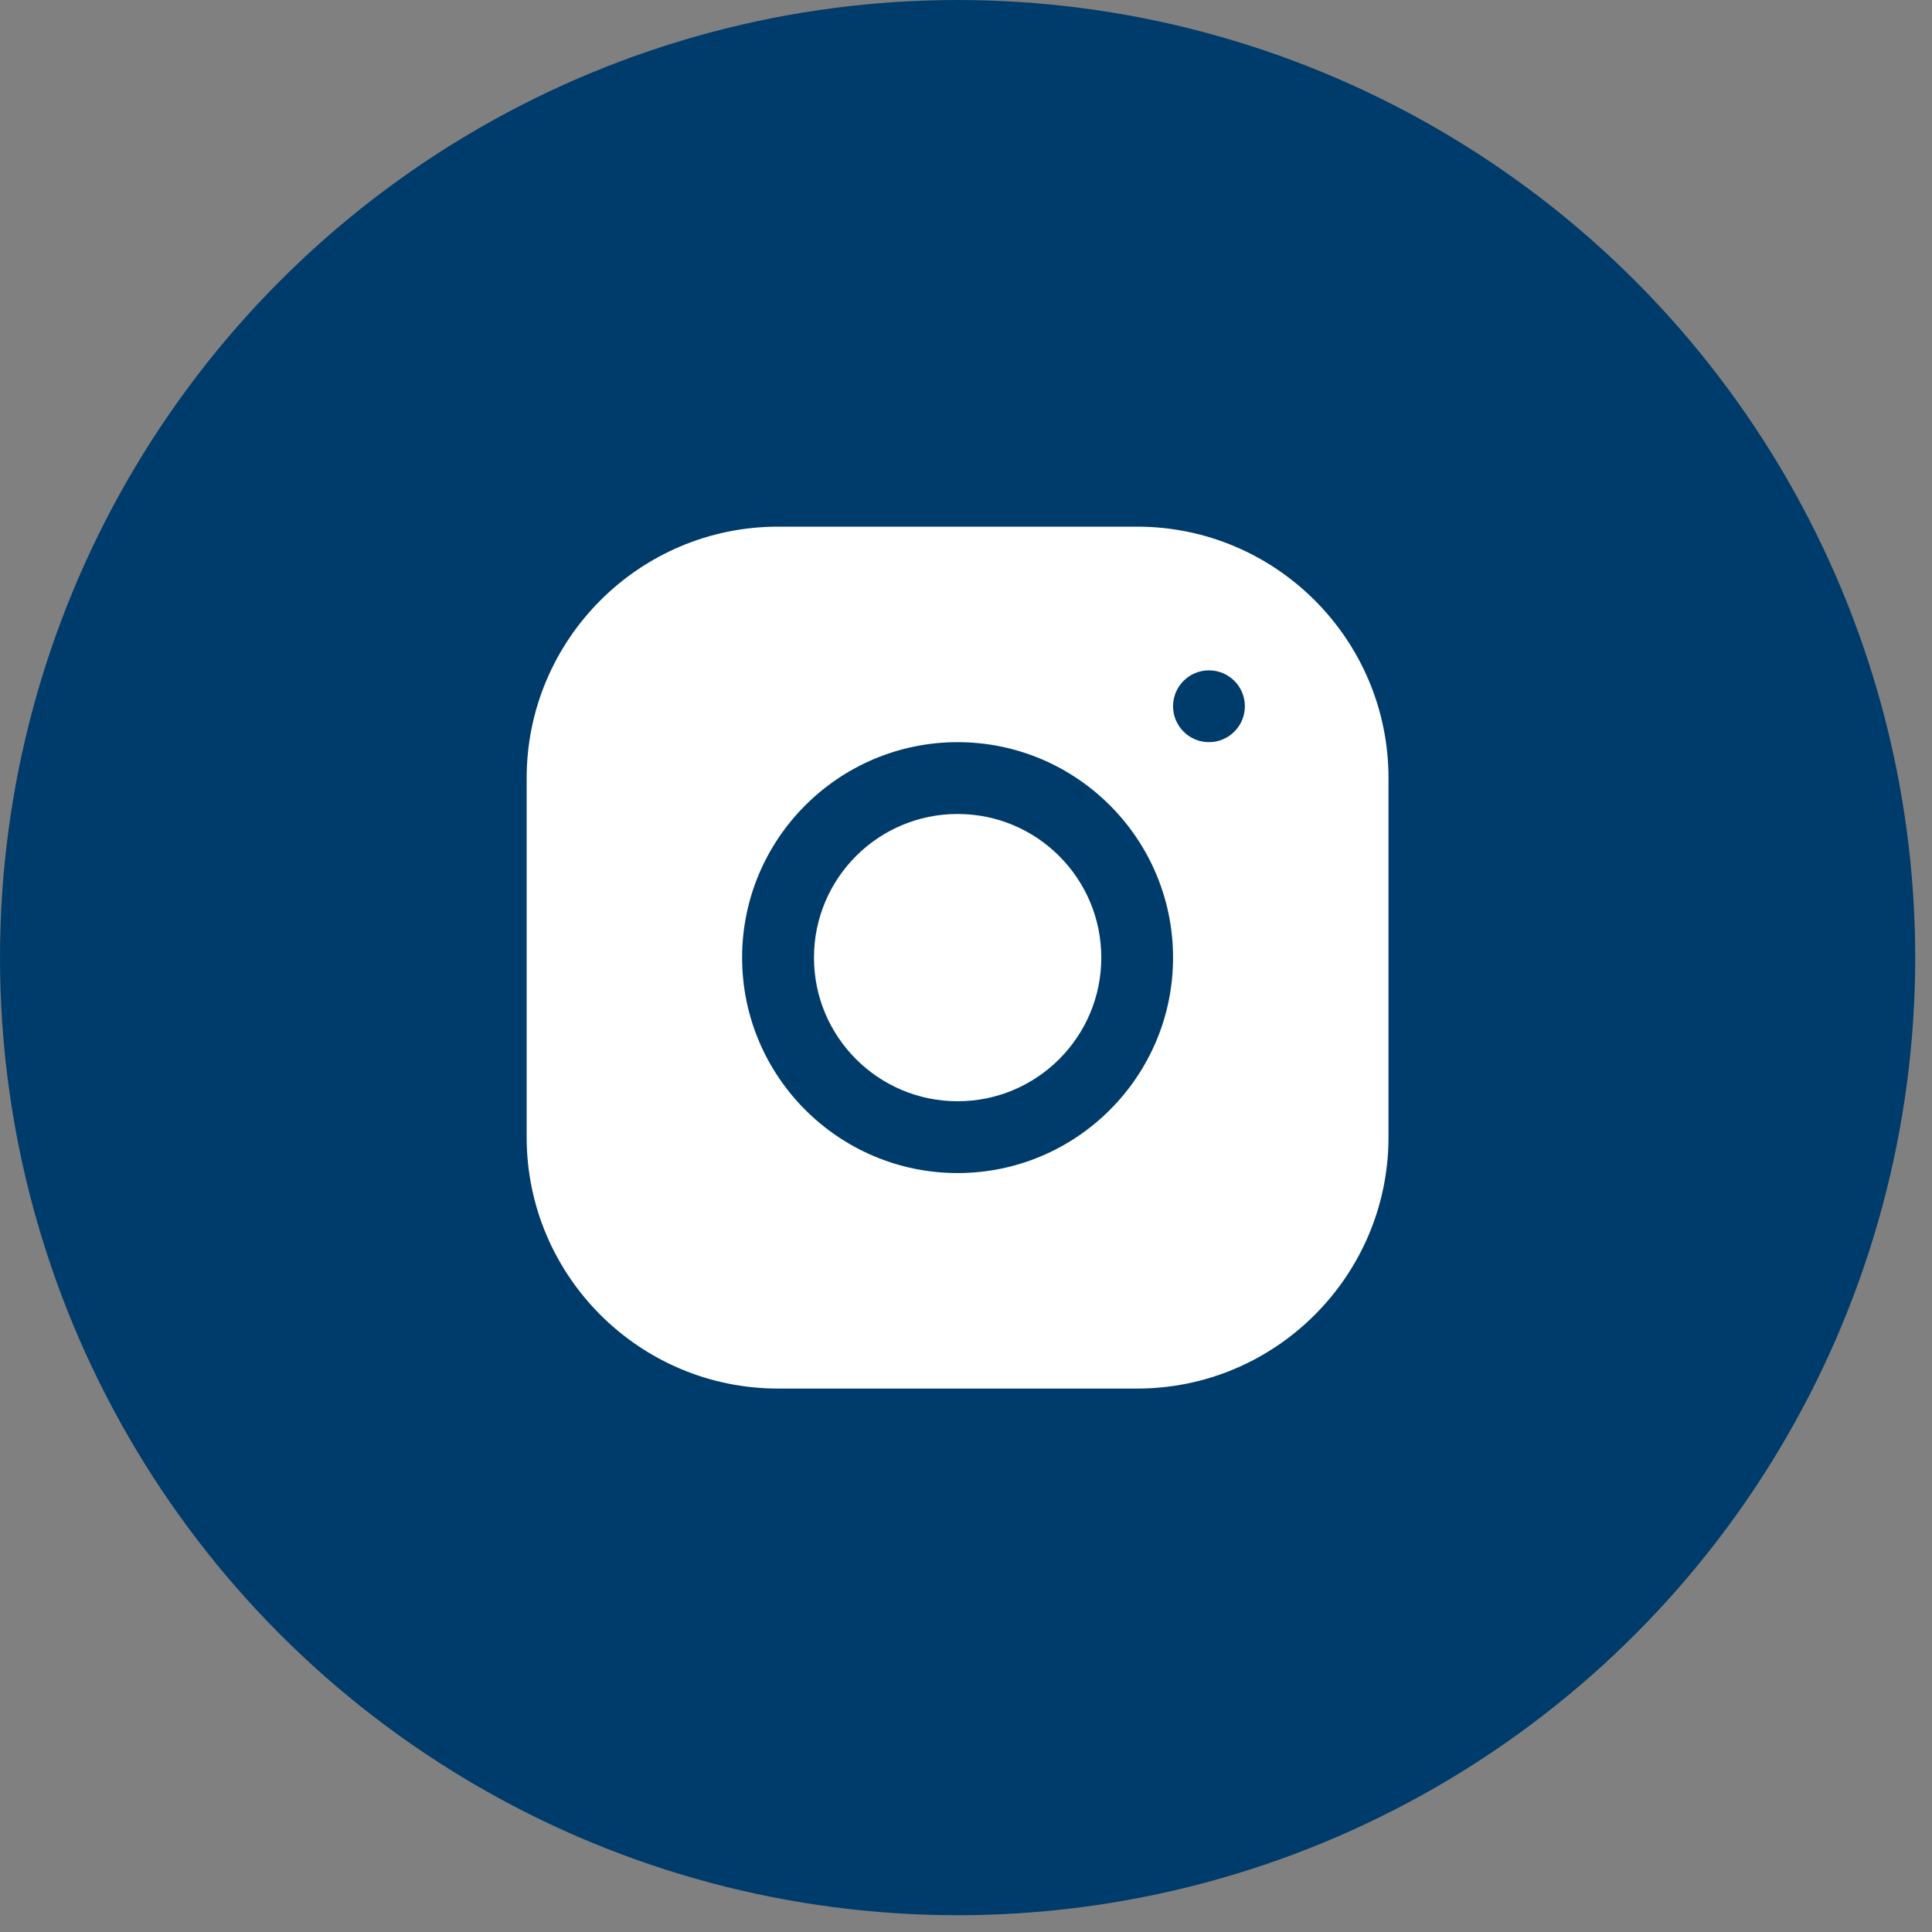
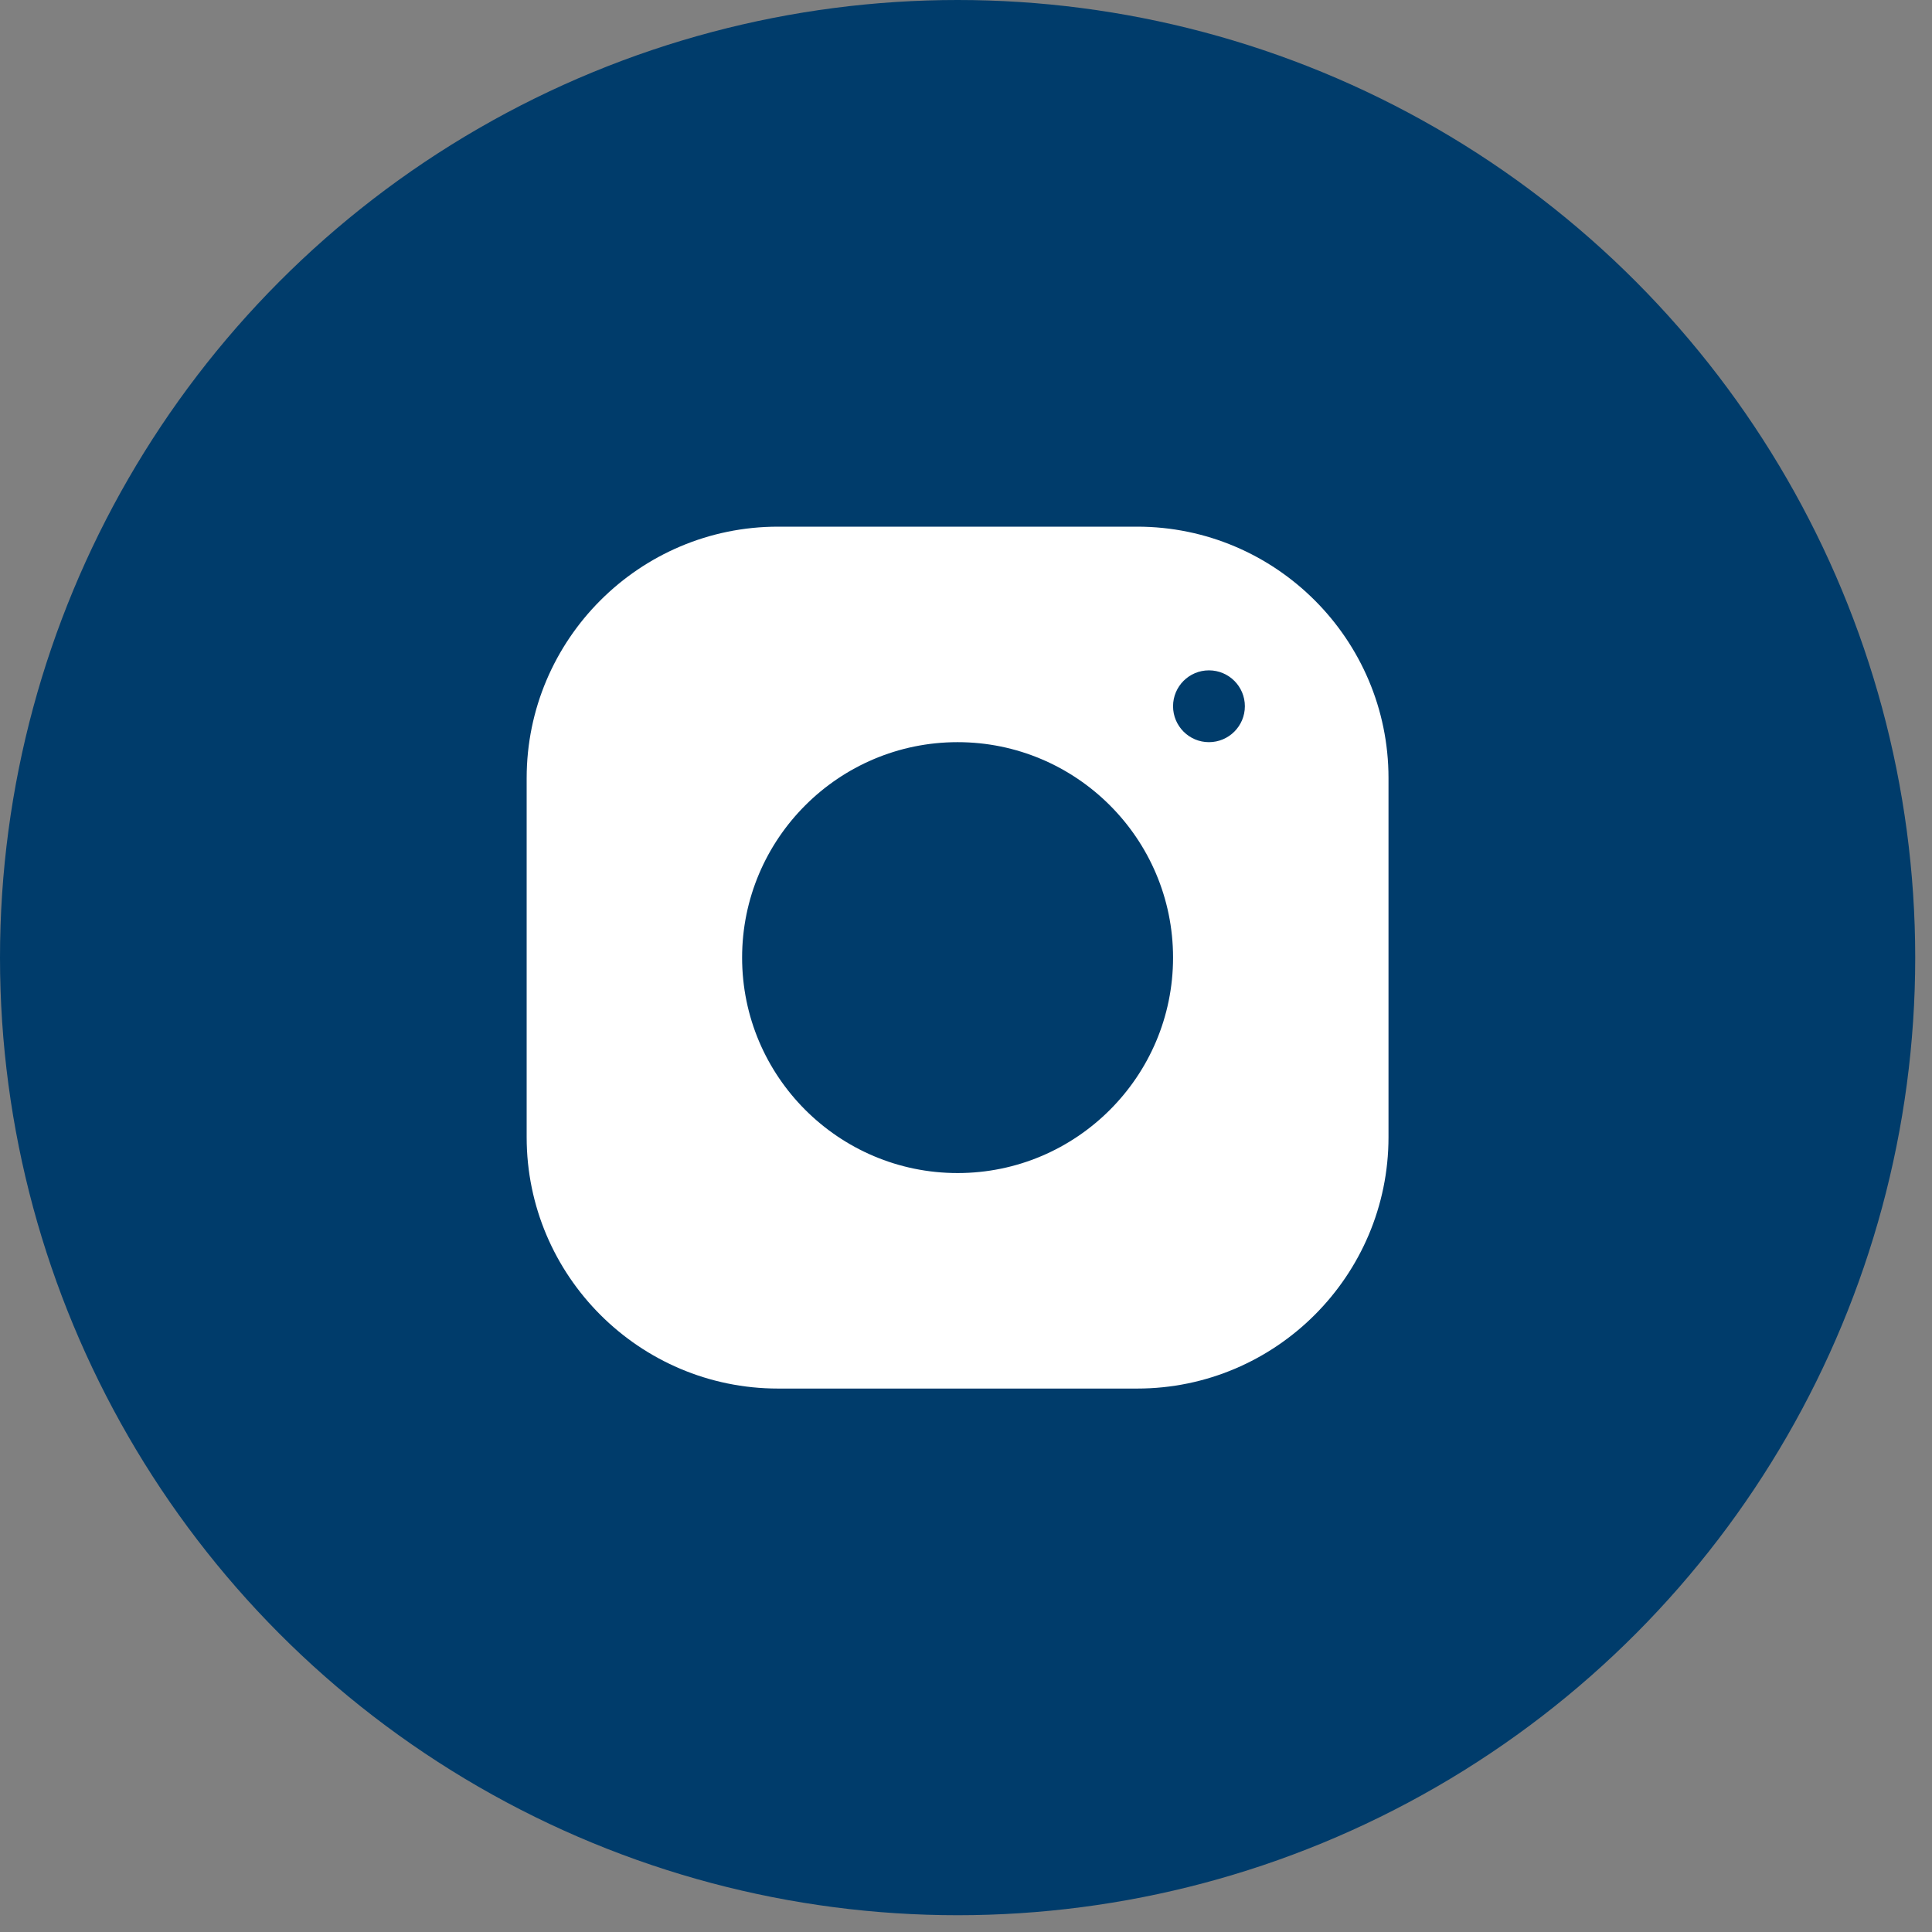
<svg xmlns="http://www.w3.org/2000/svg" width="35" height="35" viewBox="0 0 35 35" fill="none">
  <rect x="0" y="0" width="35" height="35" fill="#808080" stroke="none" />
  <circle cx="17.348" cy="17.348" r="17.348" fill="#003C6B" />
-   <path d="M17.348 19.95C18.785 19.95 19.951 18.785 19.951 17.348C19.951 15.911 18.785 14.746 17.348 14.746C15.911 14.746 14.746 15.911 14.746 17.348C14.746 18.785 15.911 19.95 17.348 19.95Z" fill="white" />
-   <path d="M20.6 9.541H14.094C11.584 9.541 9.541 11.585 9.541 14.096V20.602C9.541 23.112 11.584 25.155 14.095 25.155H20.601C23.111 25.155 25.154 23.111 25.154 20.6V14.095C25.154 11.584 23.111 9.541 20.6 9.541ZM17.348 21.251C15.195 21.251 13.444 19.501 13.444 17.348C13.444 15.195 15.195 13.445 17.348 13.445C19.5 13.445 21.251 15.195 21.251 17.348C21.251 19.501 19.5 21.251 17.348 21.251ZM21.901 13.445C21.542 13.445 21.251 13.153 21.251 12.794C21.251 12.435 21.542 12.144 21.901 12.144C22.261 12.144 22.552 12.435 22.552 12.794C22.552 13.153 22.261 13.445 21.901 13.445Z" fill="white" />
+   <path d="M20.6 9.541H14.094C11.584 9.541 9.541 11.585 9.541 14.096V20.602C9.541 23.112 11.584 25.155 14.095 25.155H20.601C23.111 25.155 25.154 23.111 25.154 20.6V14.095C25.154 11.584 23.111 9.541 20.6 9.541ZM17.348 21.251C15.195 21.251 13.444 19.501 13.444 17.348C13.444 15.195 15.195 13.445 17.348 13.445C19.5 13.445 21.251 15.195 21.251 17.348C21.251 19.501 19.5 21.251 17.348 21.251M21.901 13.445C21.542 13.445 21.251 13.153 21.251 12.794C21.251 12.435 21.542 12.144 21.901 12.144C22.261 12.144 22.552 12.435 22.552 12.794C22.552 13.153 22.261 13.445 21.901 13.445Z" fill="white" />
</svg>